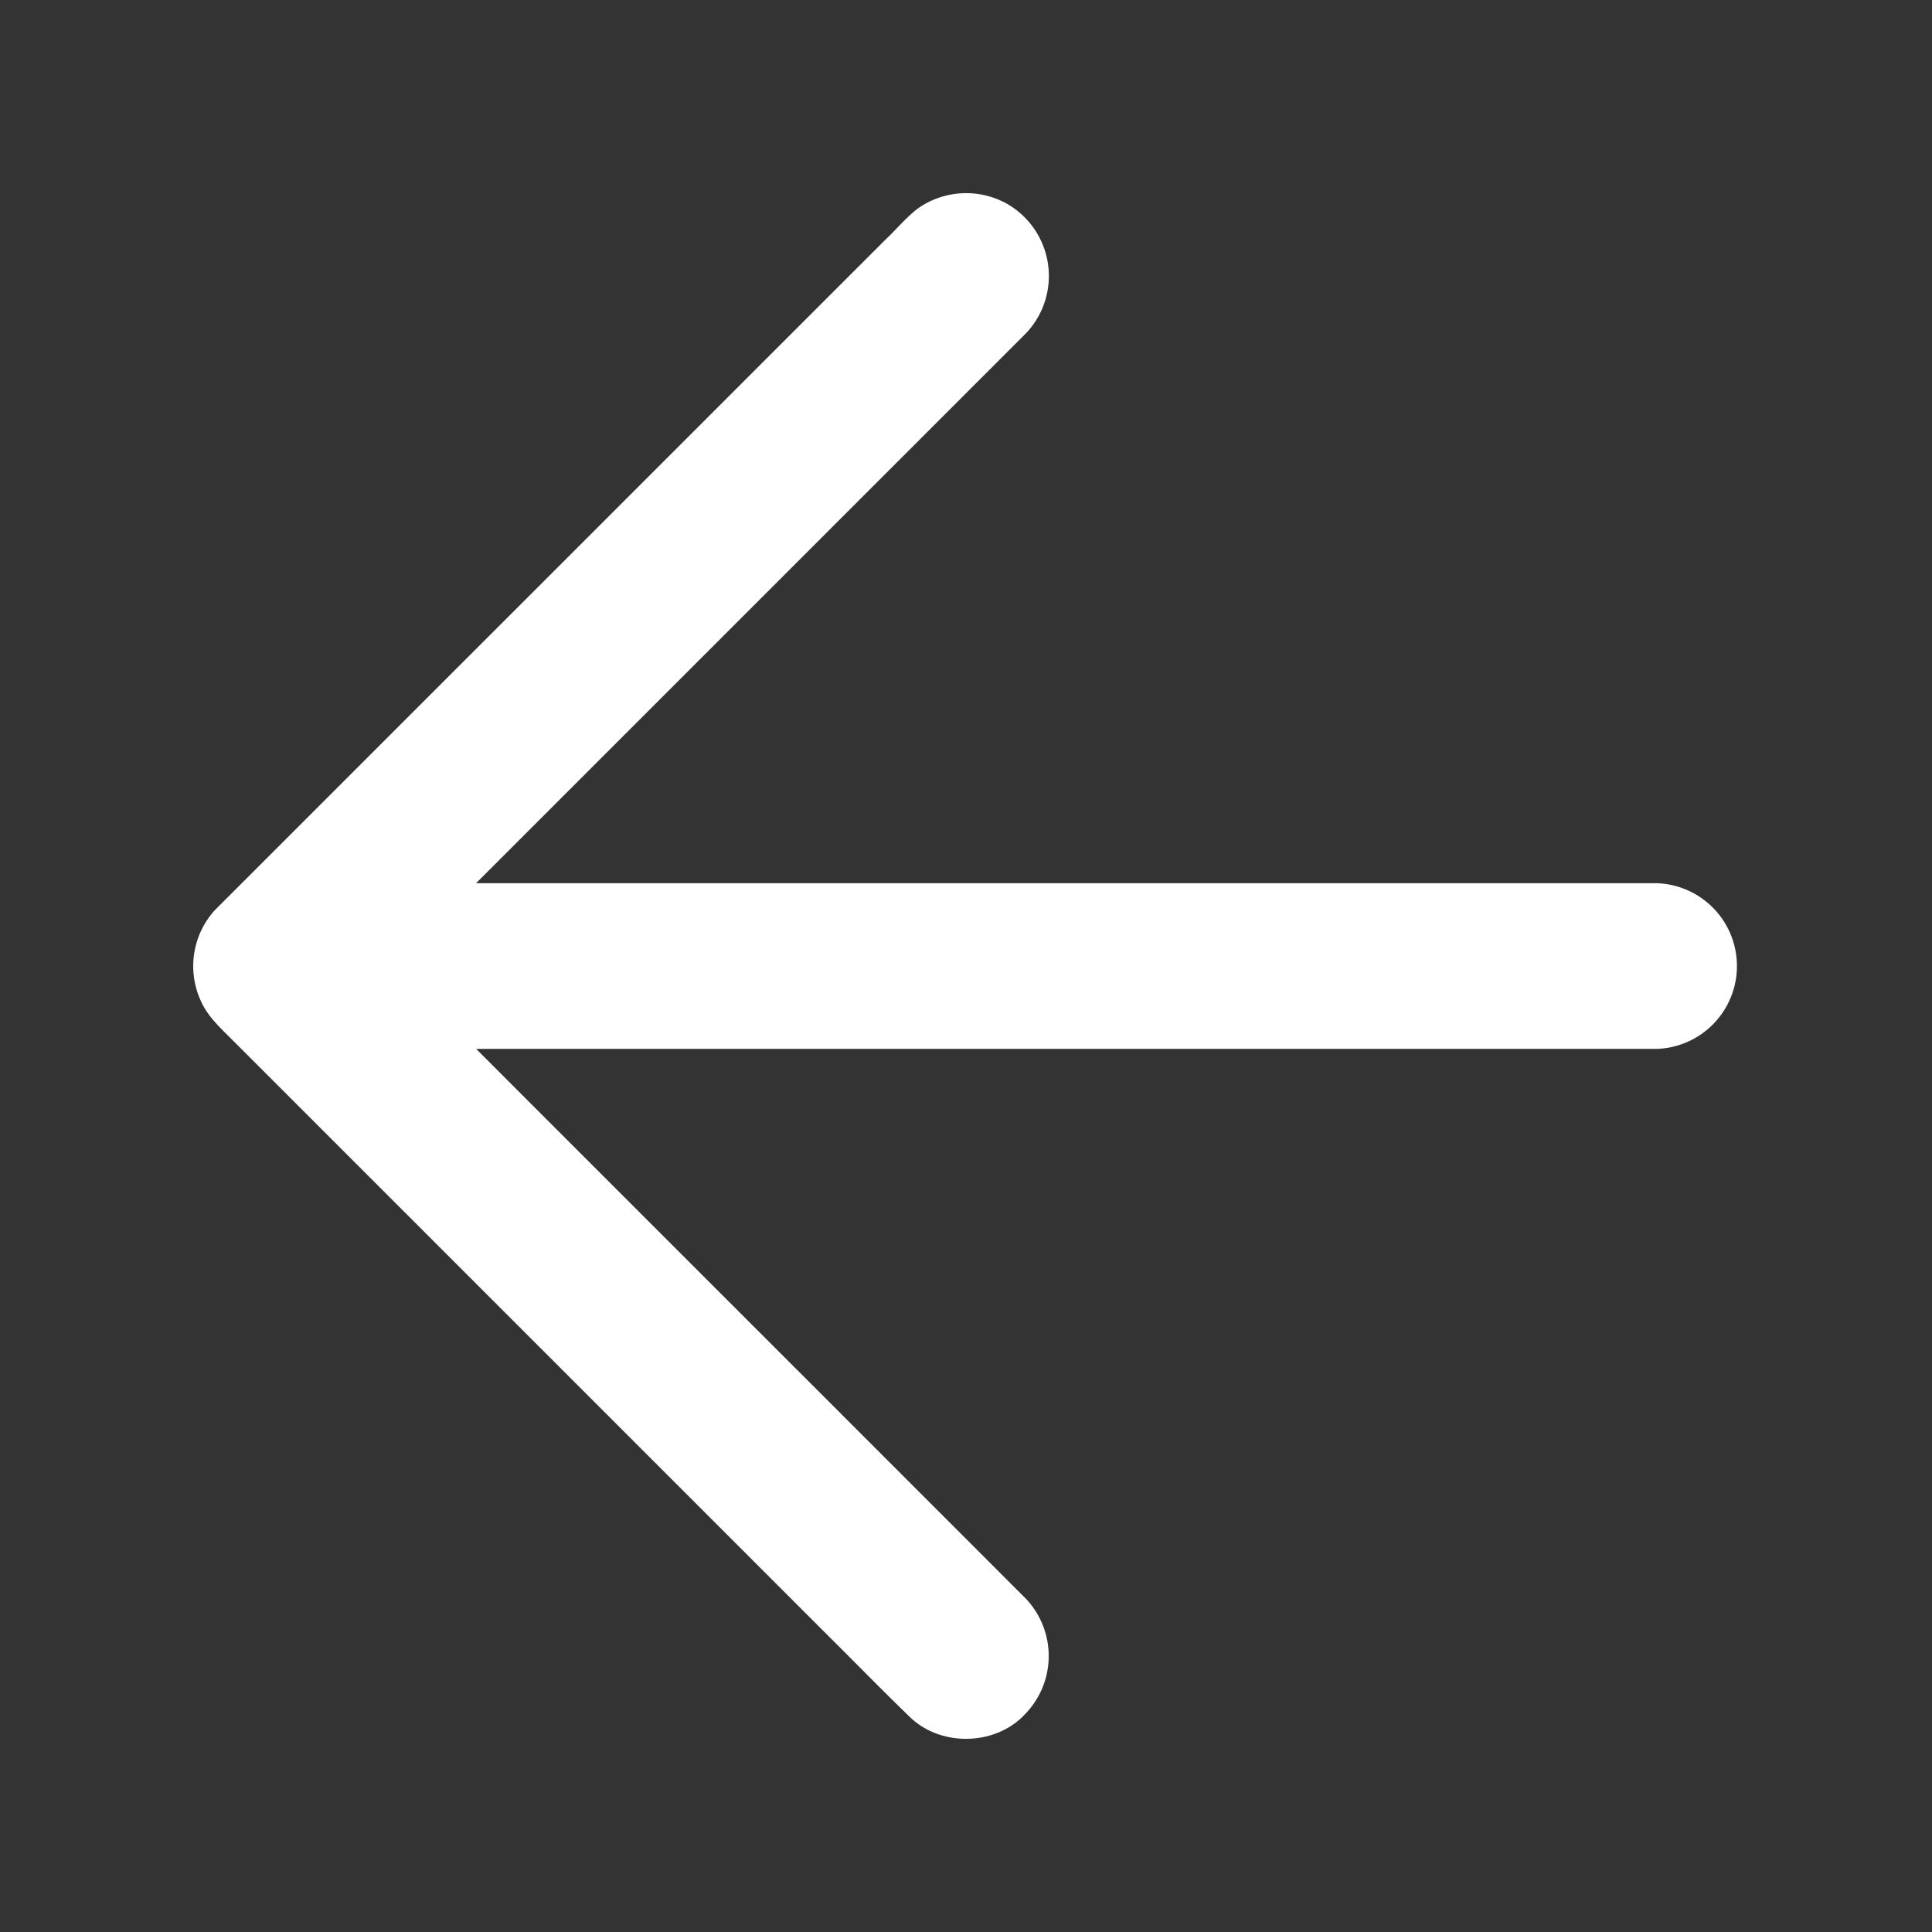
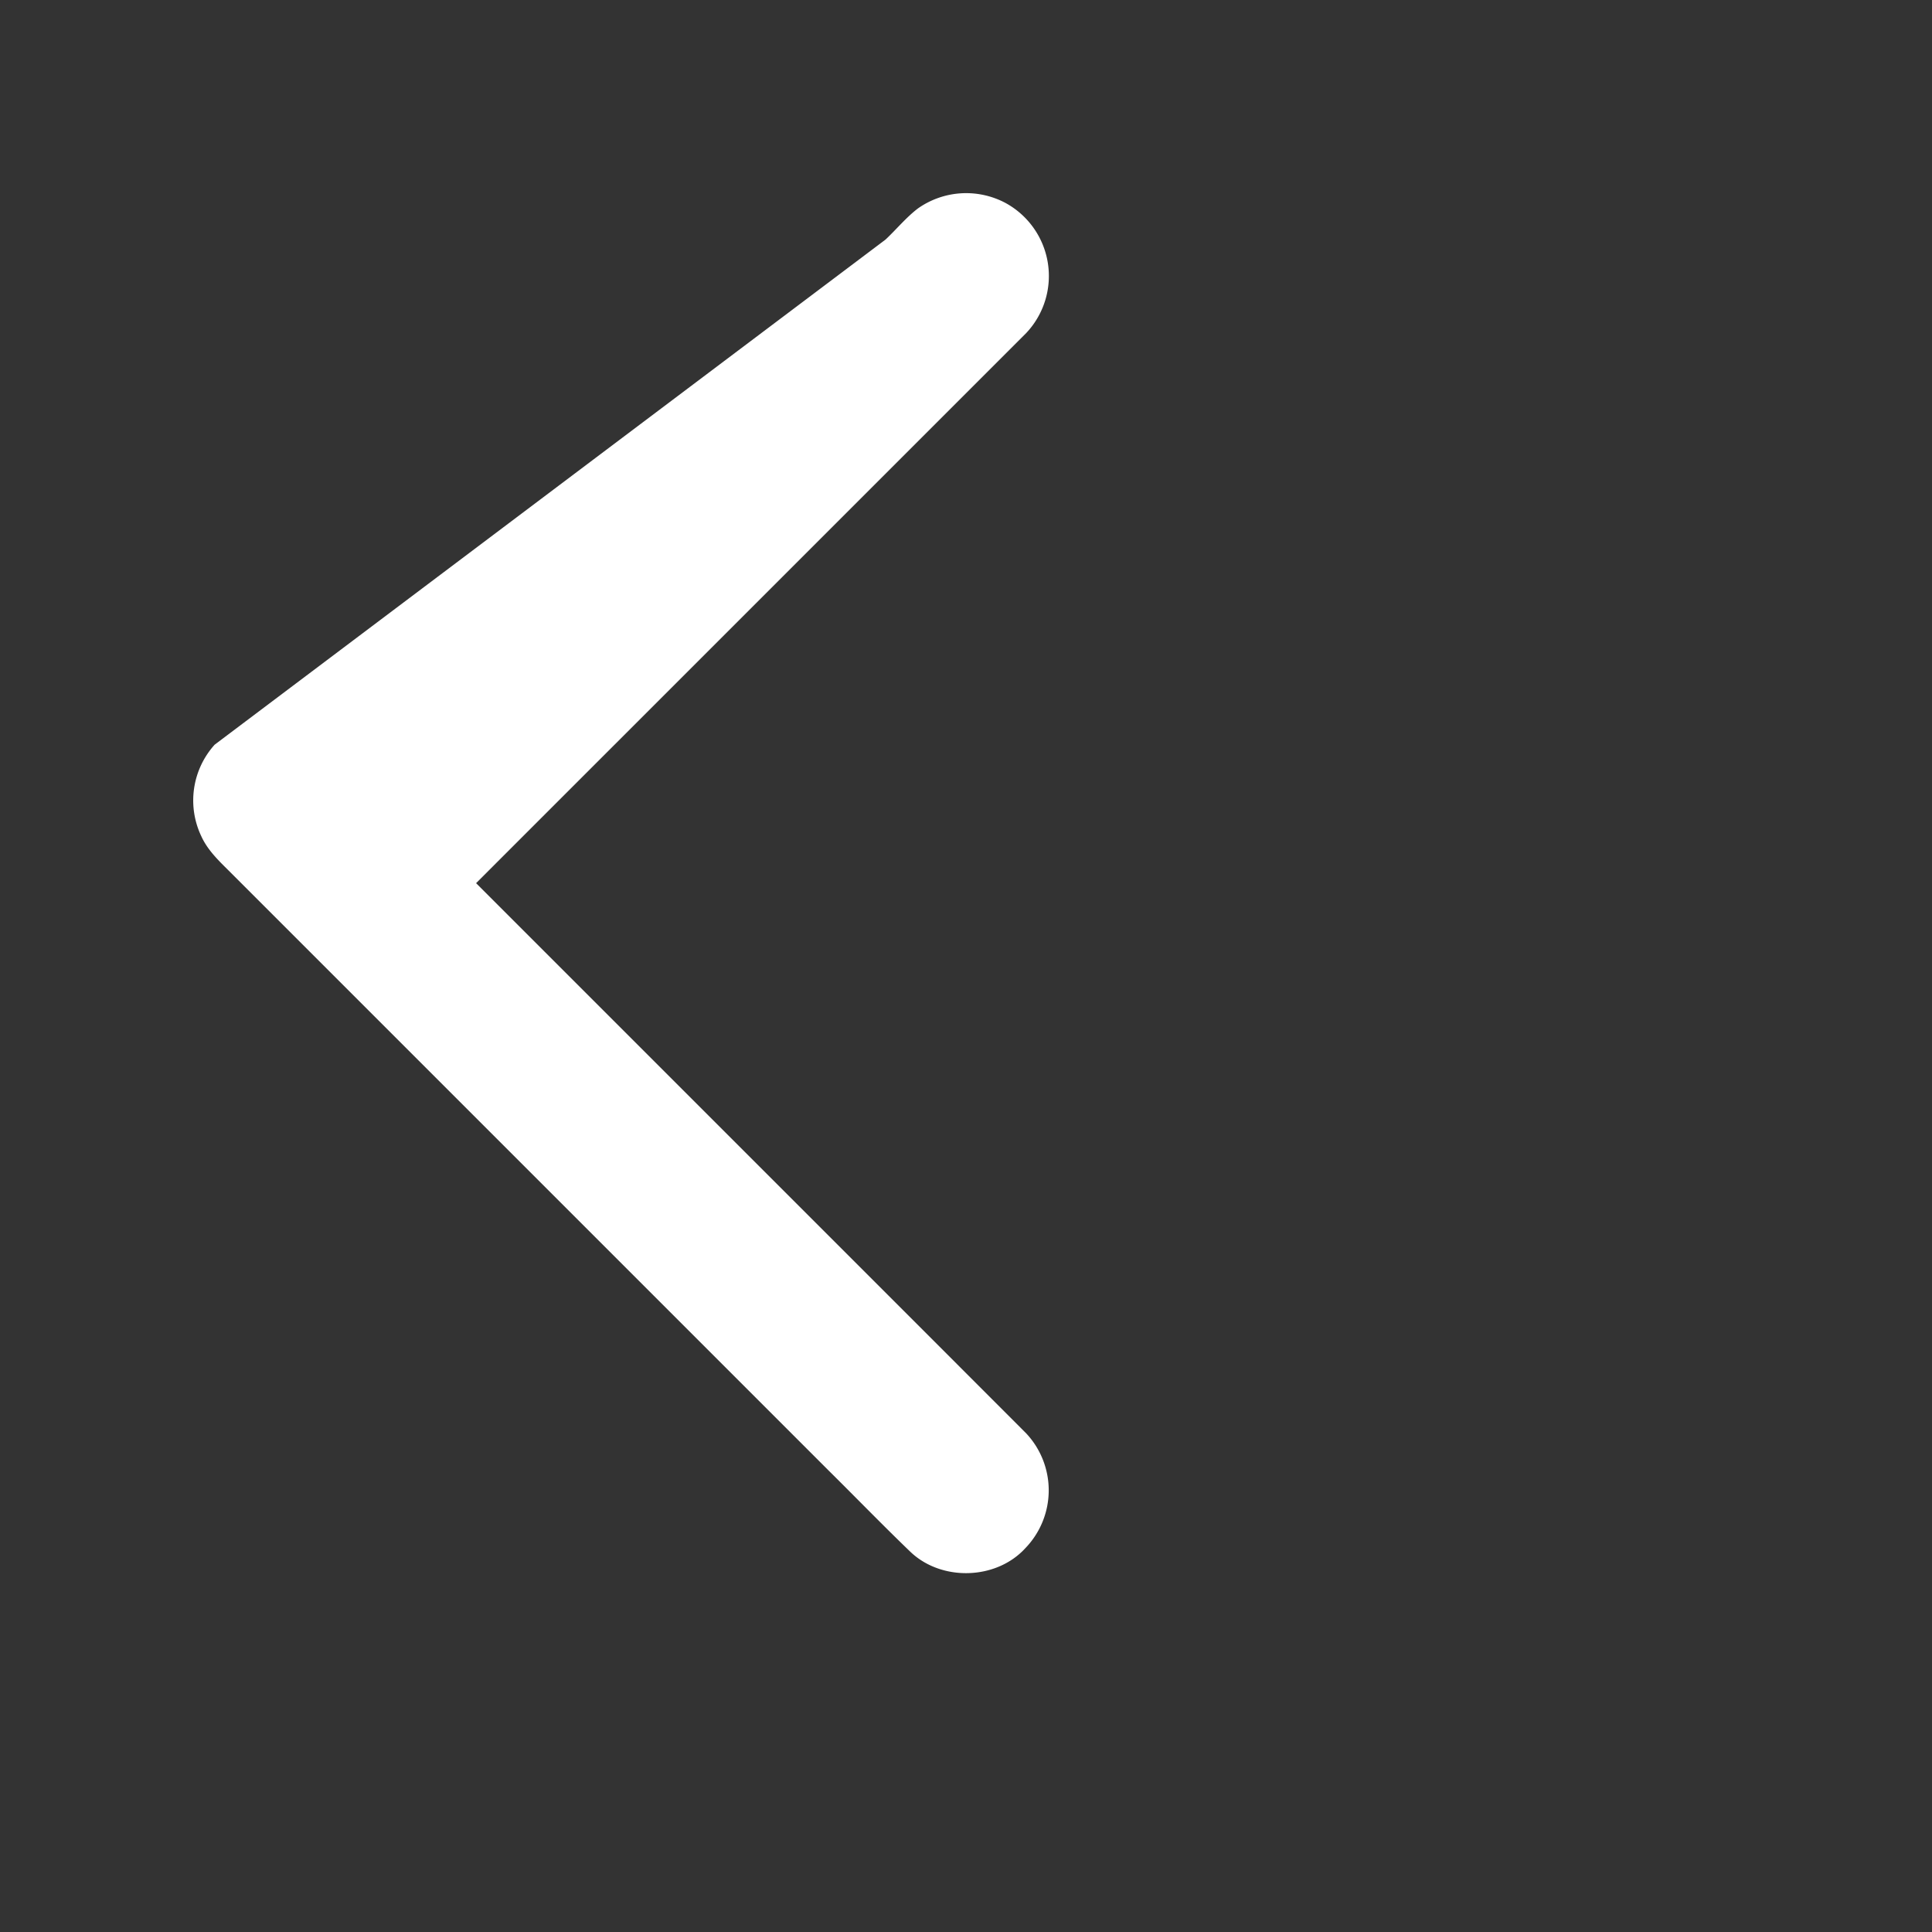
<svg xmlns="http://www.w3.org/2000/svg" width="20" height="20" fill="none">
  <rect width="100%" height="100%" fill="#333333" stroke="none" />
-   <path d="M9.502 2.158a.867.867 0 0 1 .905-.058.861.861 0 0 1 .217 1.347L4.928 9.143h12.224a.858.858 0 0 1 0 1.715H4.929c1.897 1.898 3.796 3.795 5.693 5.694a.862.862 0 0 1-.008 1.19c-.302.33-.868.345-1.19.037-.288-.277-.565-.563-.848-.843l-6.207-6.207c-.108-.107-.22-.215-.284-.355a.862.862 0 0 1 .137-.95L9.167 2.48c.113-.106.212-.228.335-.322z" fill="#fff" />
+   <path d="M9.502 2.158a.867.867 0 0 1 .905-.058.861.861 0 0 1 .217 1.347L4.928 9.143h12.224H4.929c1.897 1.898 3.796 3.795 5.693 5.694a.862.862 0 0 1-.008 1.19c-.302.33-.868.345-1.19.037-.288-.277-.565-.563-.848-.843l-6.207-6.207c-.108-.107-.22-.215-.284-.355a.862.862 0 0 1 .137-.95L9.167 2.48c.113-.106.212-.228.335-.322z" fill="#fff" />
</svg>